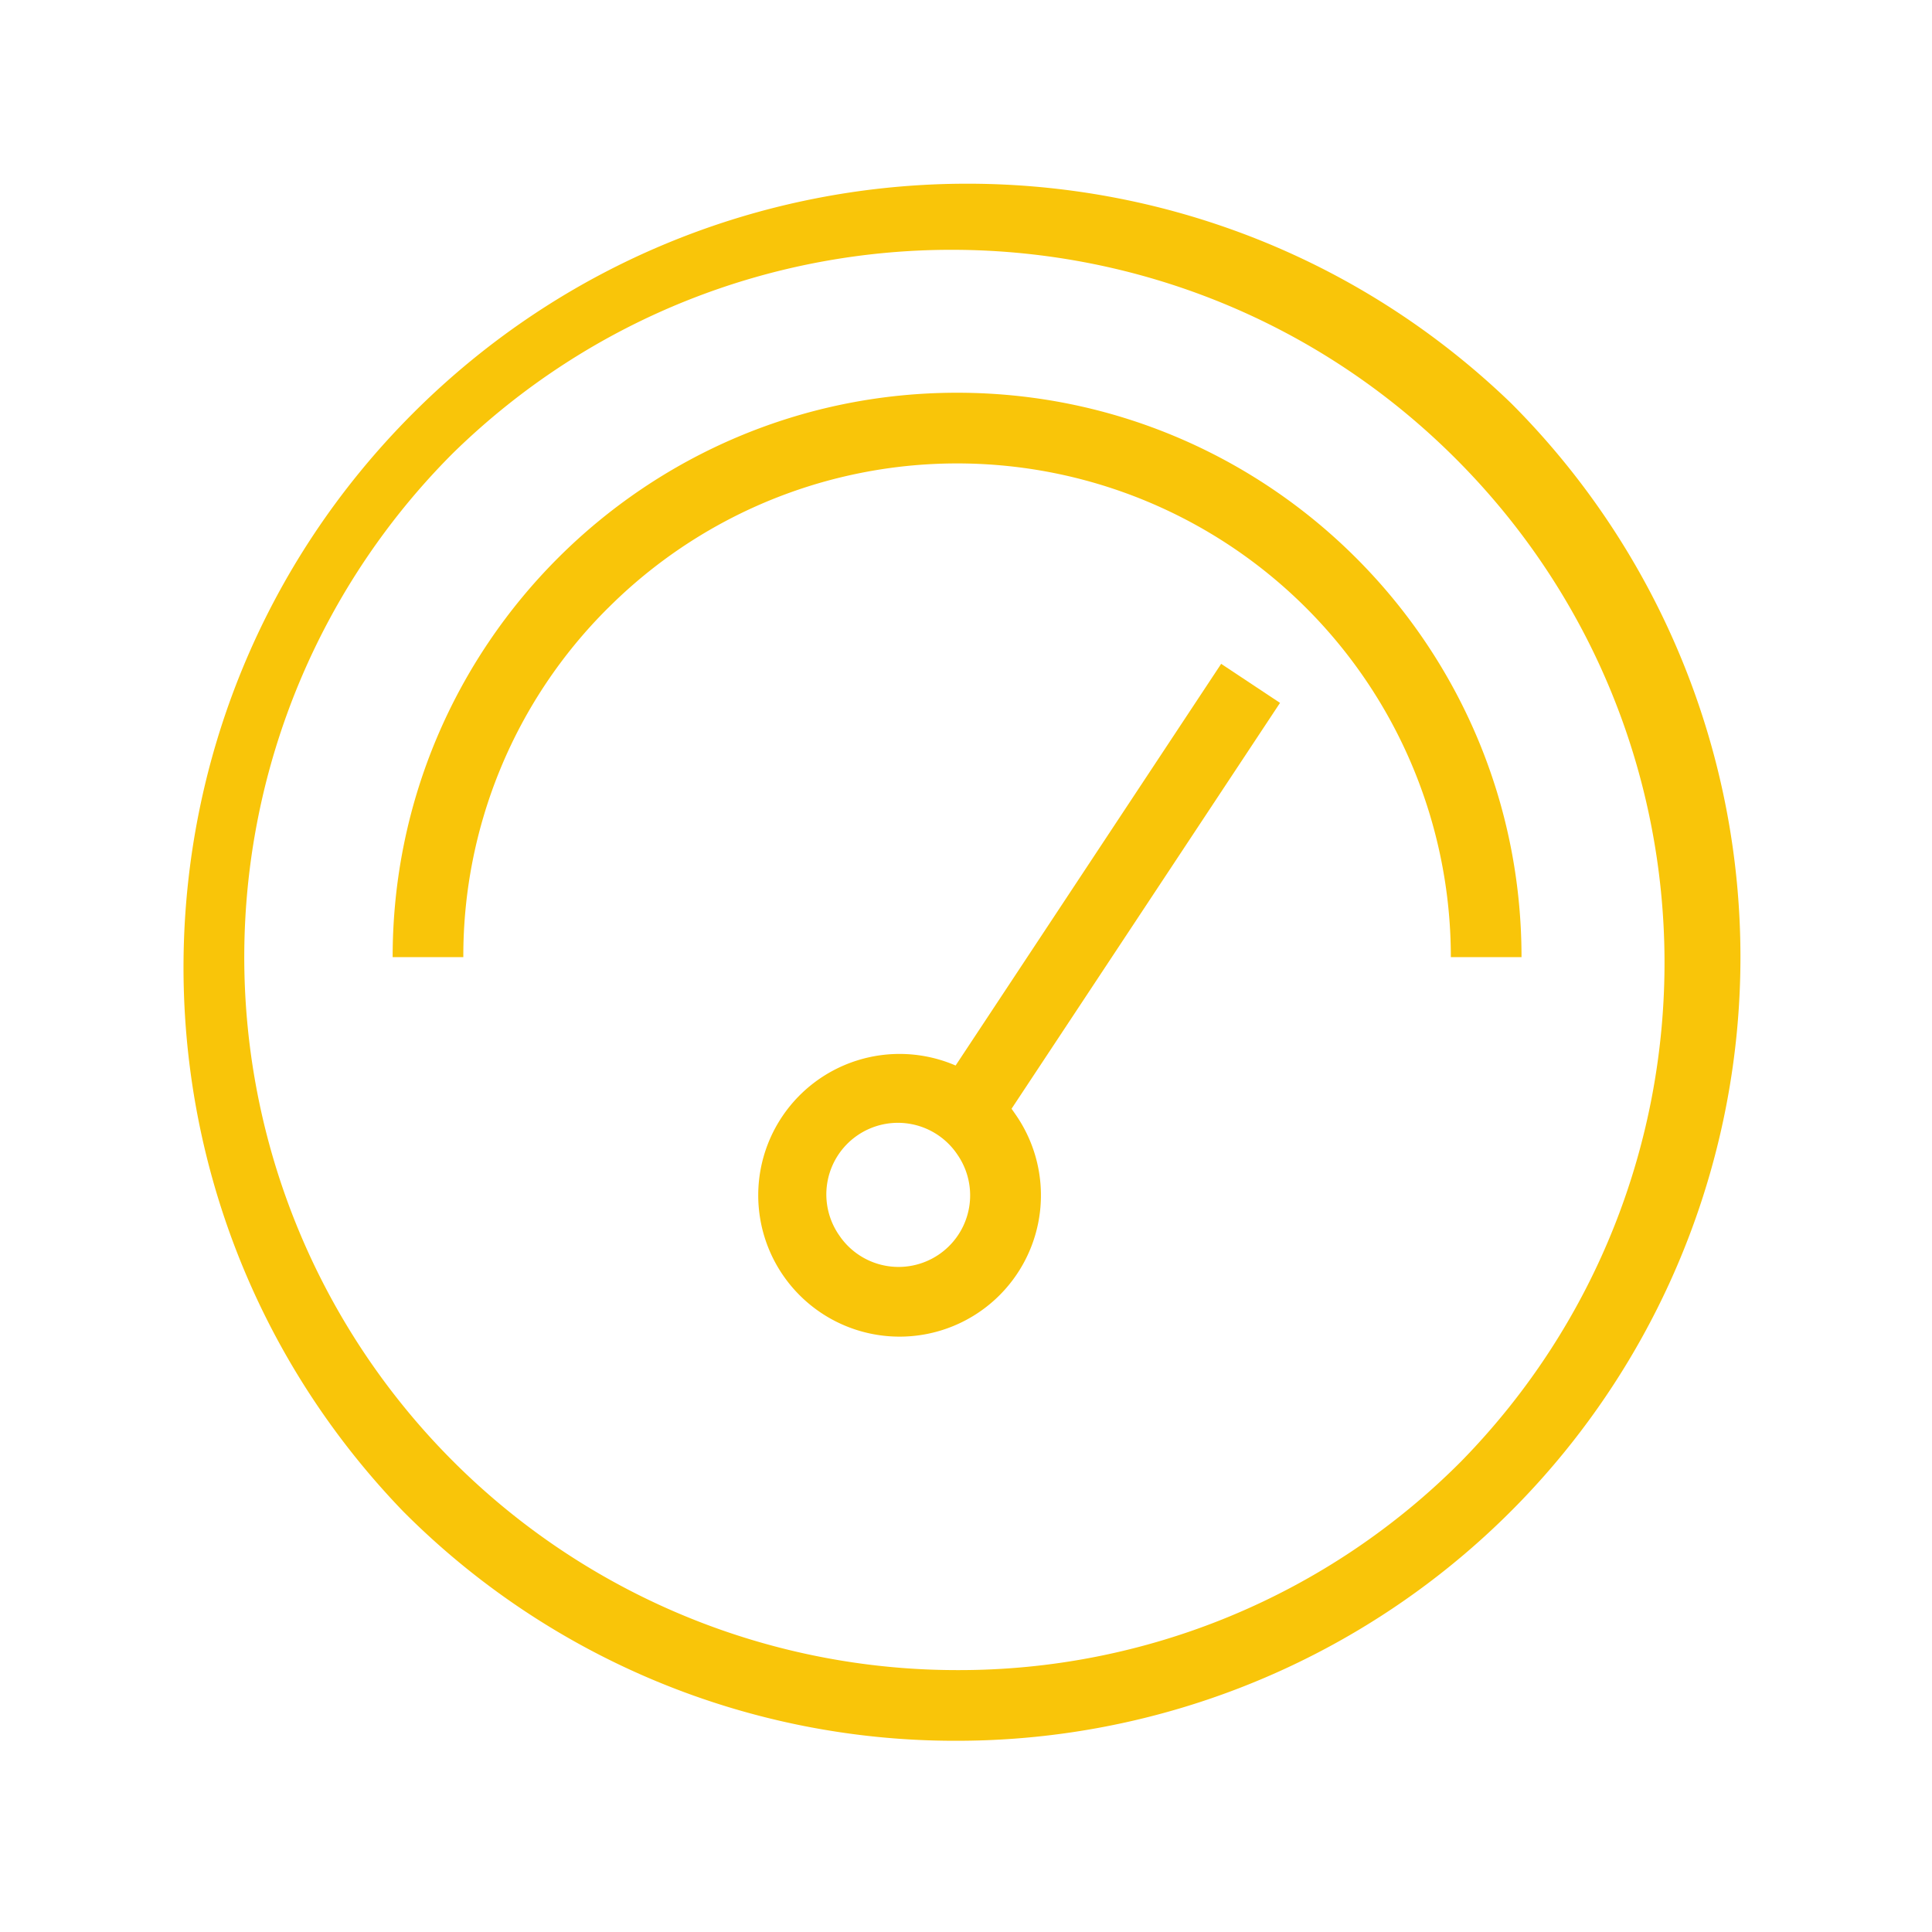
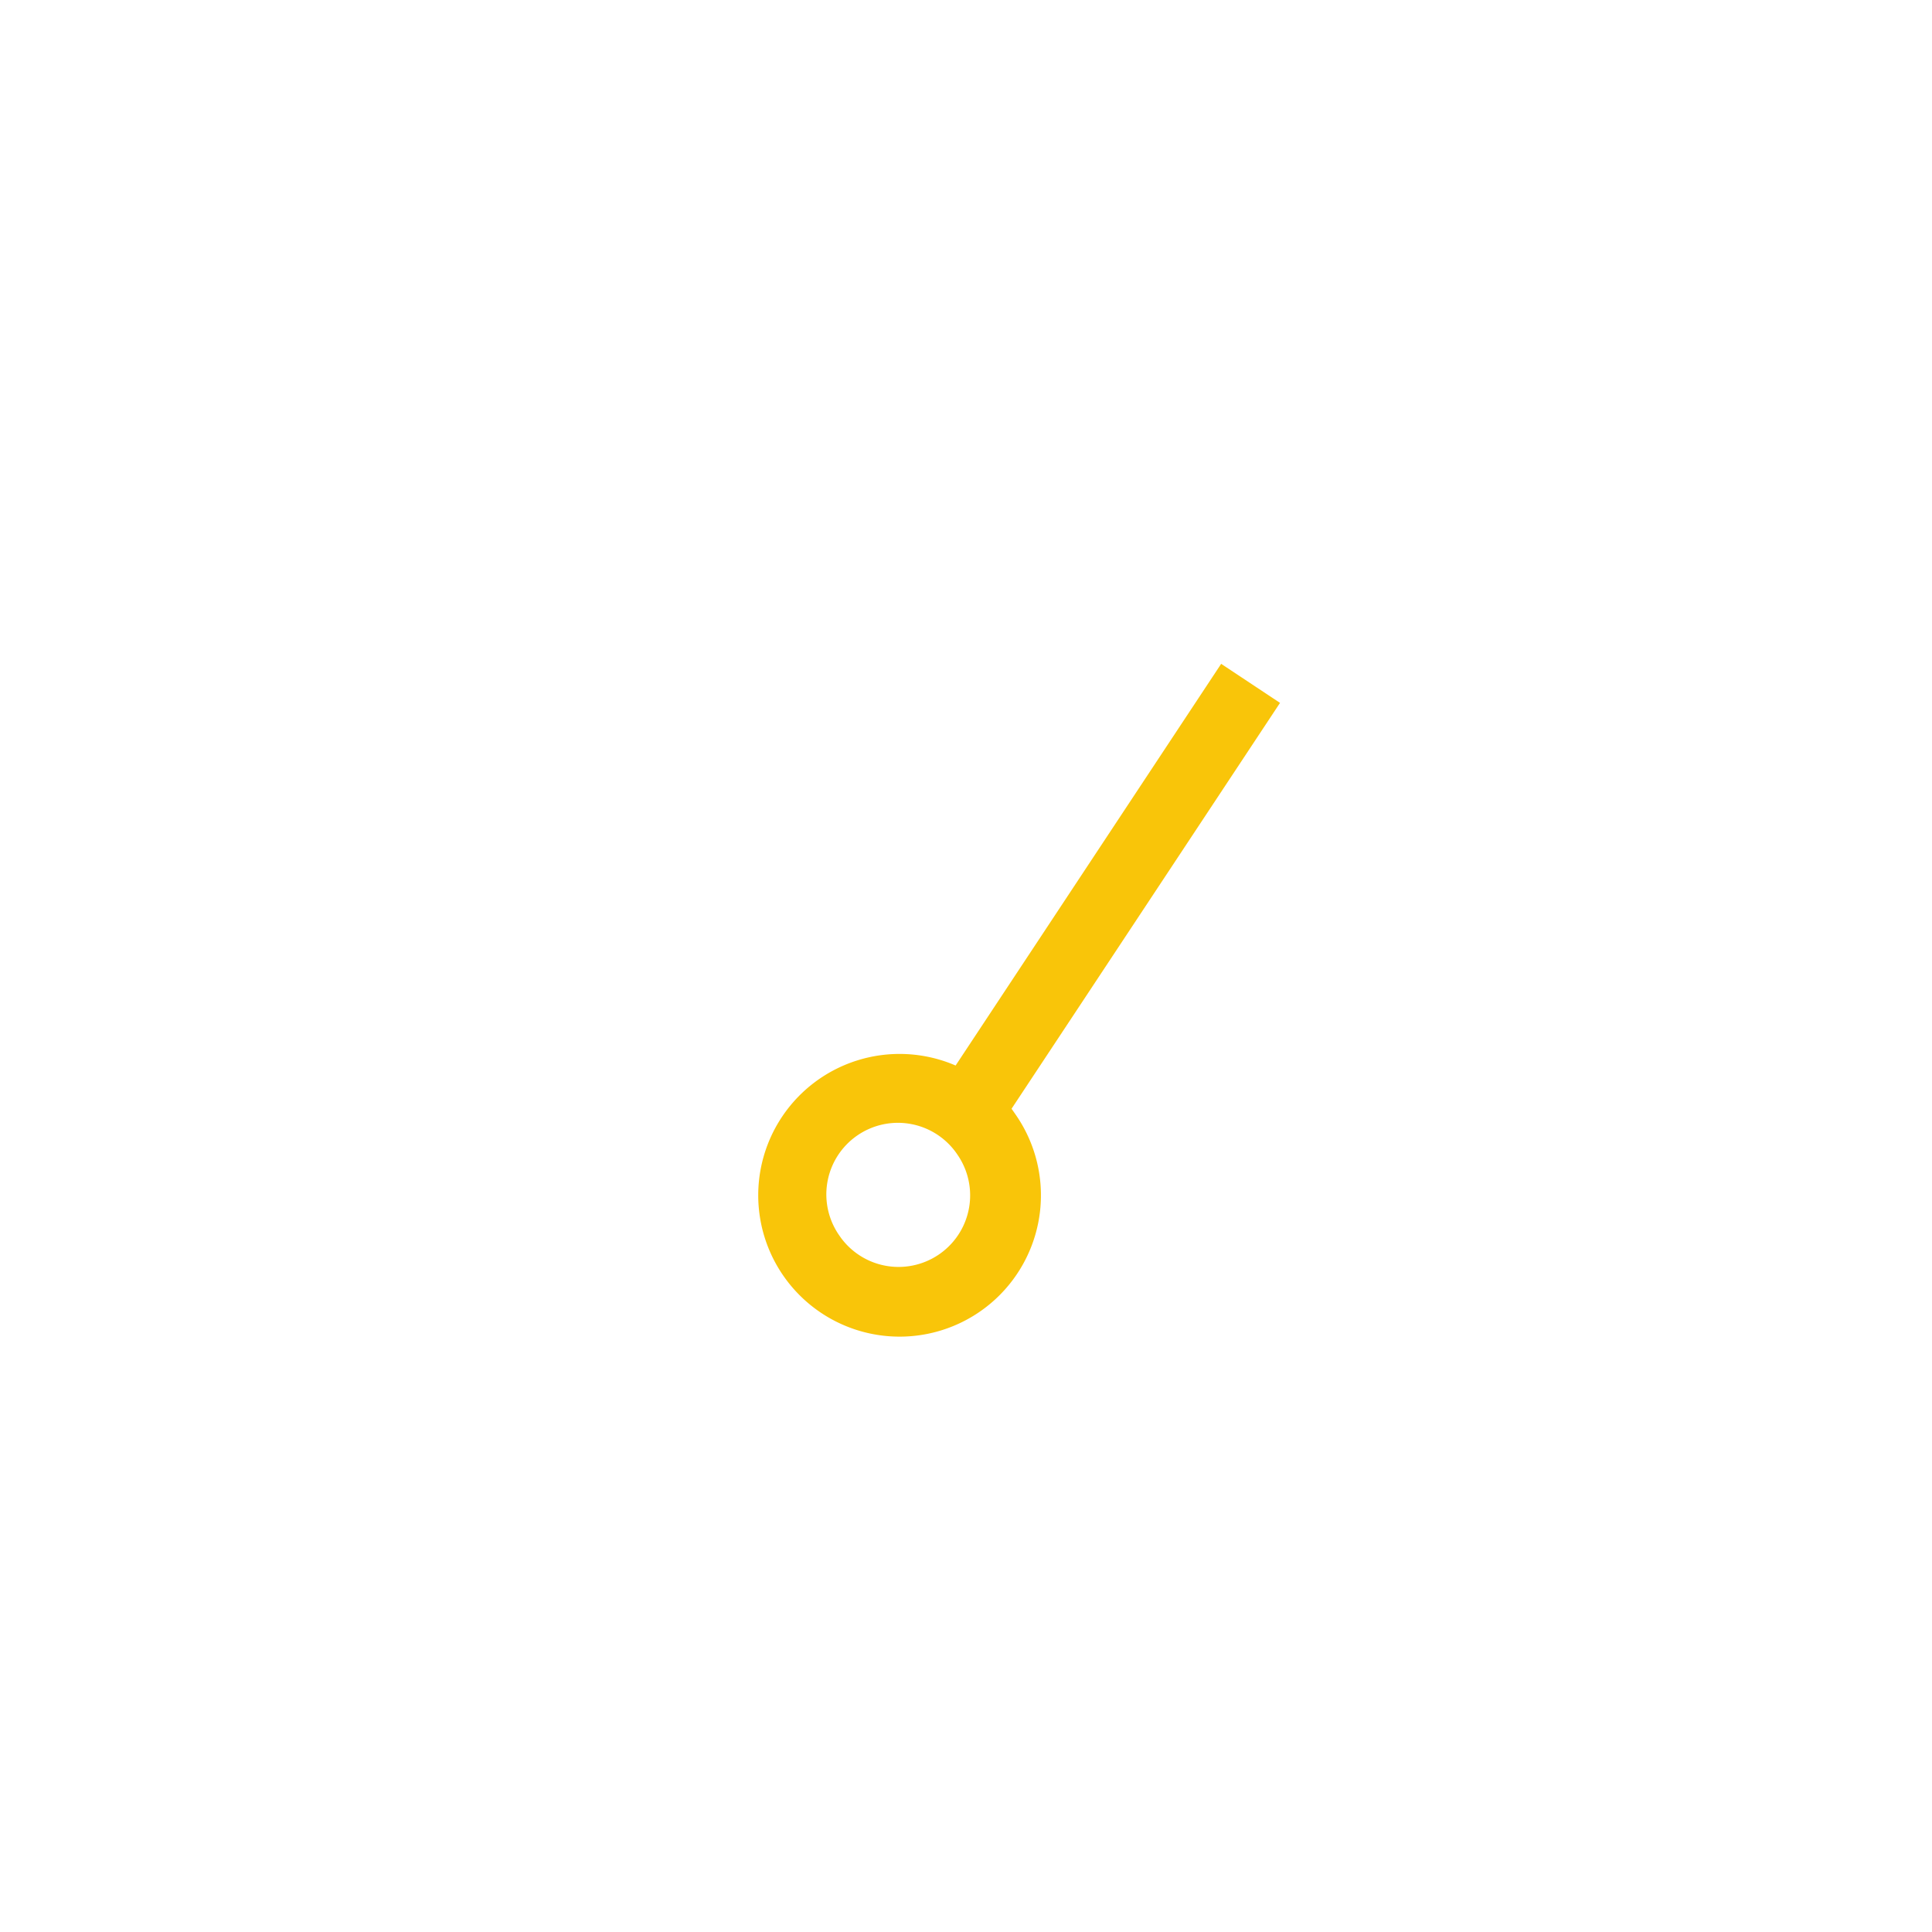
<svg xmlns="http://www.w3.org/2000/svg" width="43" height="43" viewBox="0 0 43 43">
  <g fill="#f9c509">
-     <path d="M21.303 38.744a17.441 17.441 0 0012.329-29.77c-6.845-6.6-17.715-6.5-24.439.223S2.37 26.79 8.971 33.636a17.323 17.323 0 0012.332 5.108zm-11.22-28.66c6.217-6.08 16.168-6.025 22.316.124 6.148 6.148 6.204 16.099.124 22.315a15.758 15.758 0 01-11.22 4.648 15.868 15.868 0 01-11.22-27.087zm3.45 3.449a10.988 10.988 0 0118.758 7.77h1.573c0-6.938-5.624-12.562-12.563-12.562-6.938 0-12.562 5.624-12.562 12.562h1.573a10.917 10.917 0 013.22-7.77z" />
    <path d="M22.6 24.8l-.086-.123 5.975-9.033-1.31-.869-5.91 8.94a3.146 3.146 0 101.33 1.084zm-3.898 2.728a1.593 1.593 0 112.609-1.827 1.593 1.593 0 01-2.61 1.827z" />
  </g>
</svg>